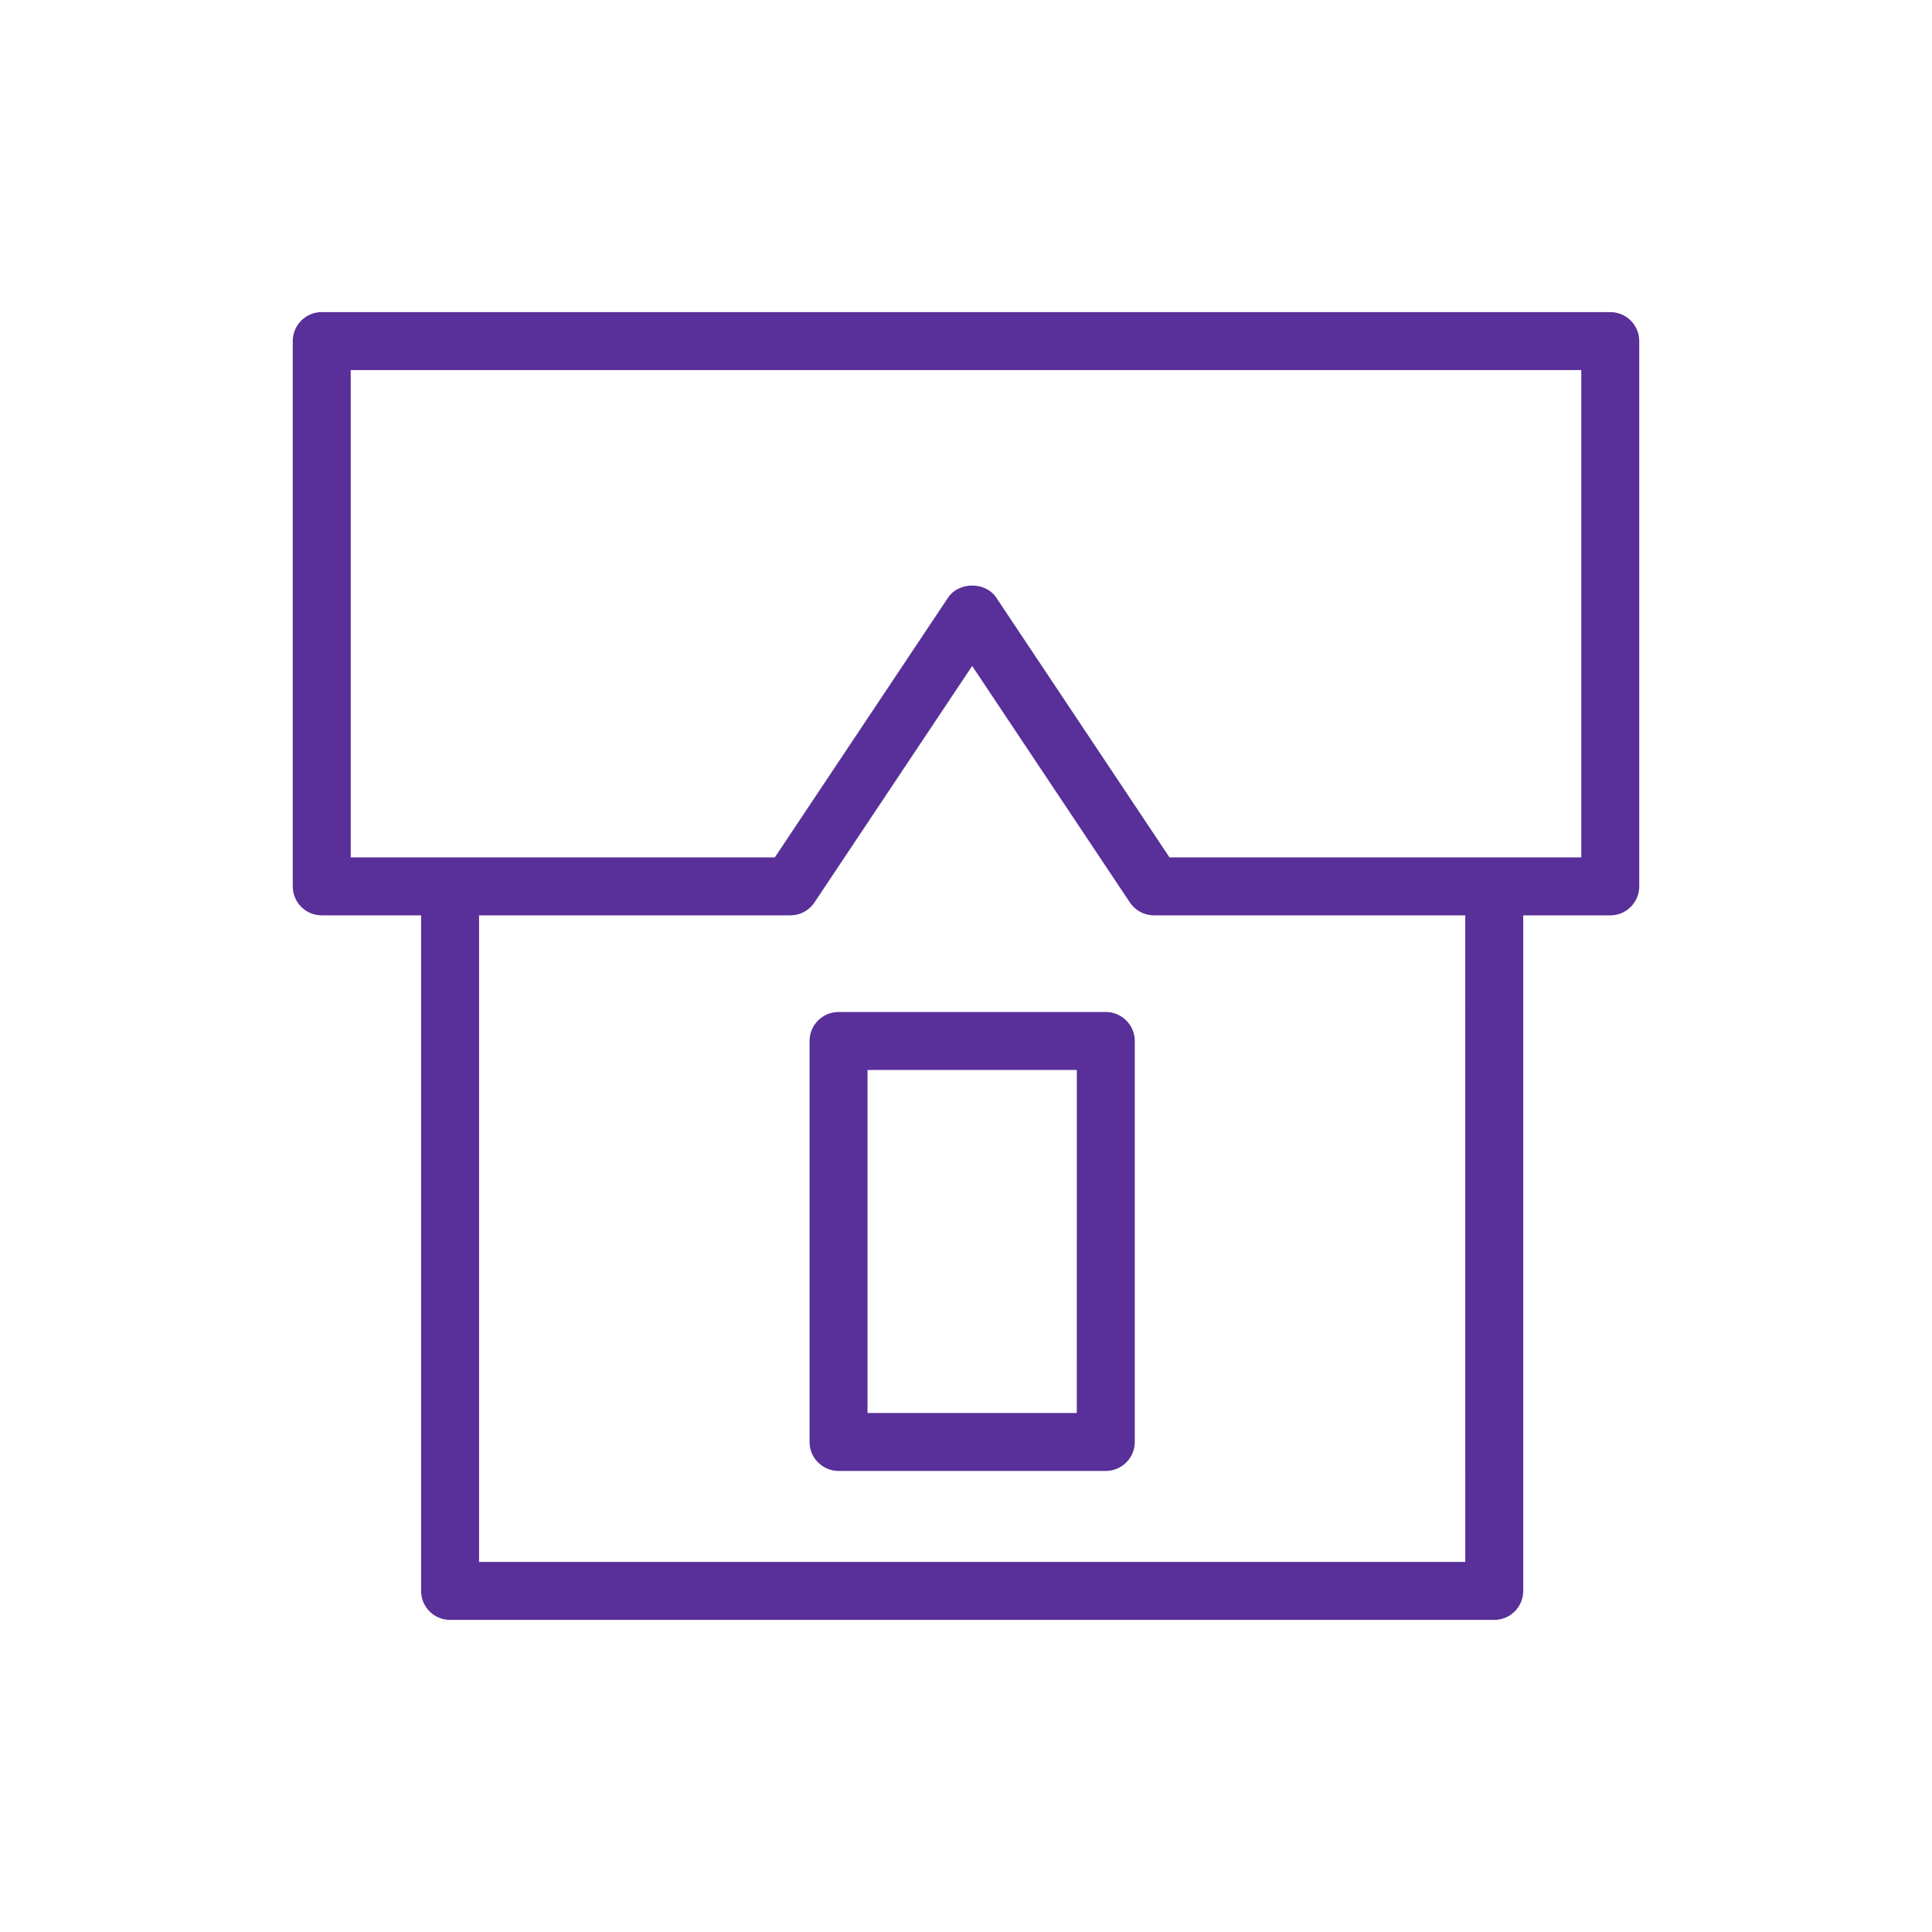
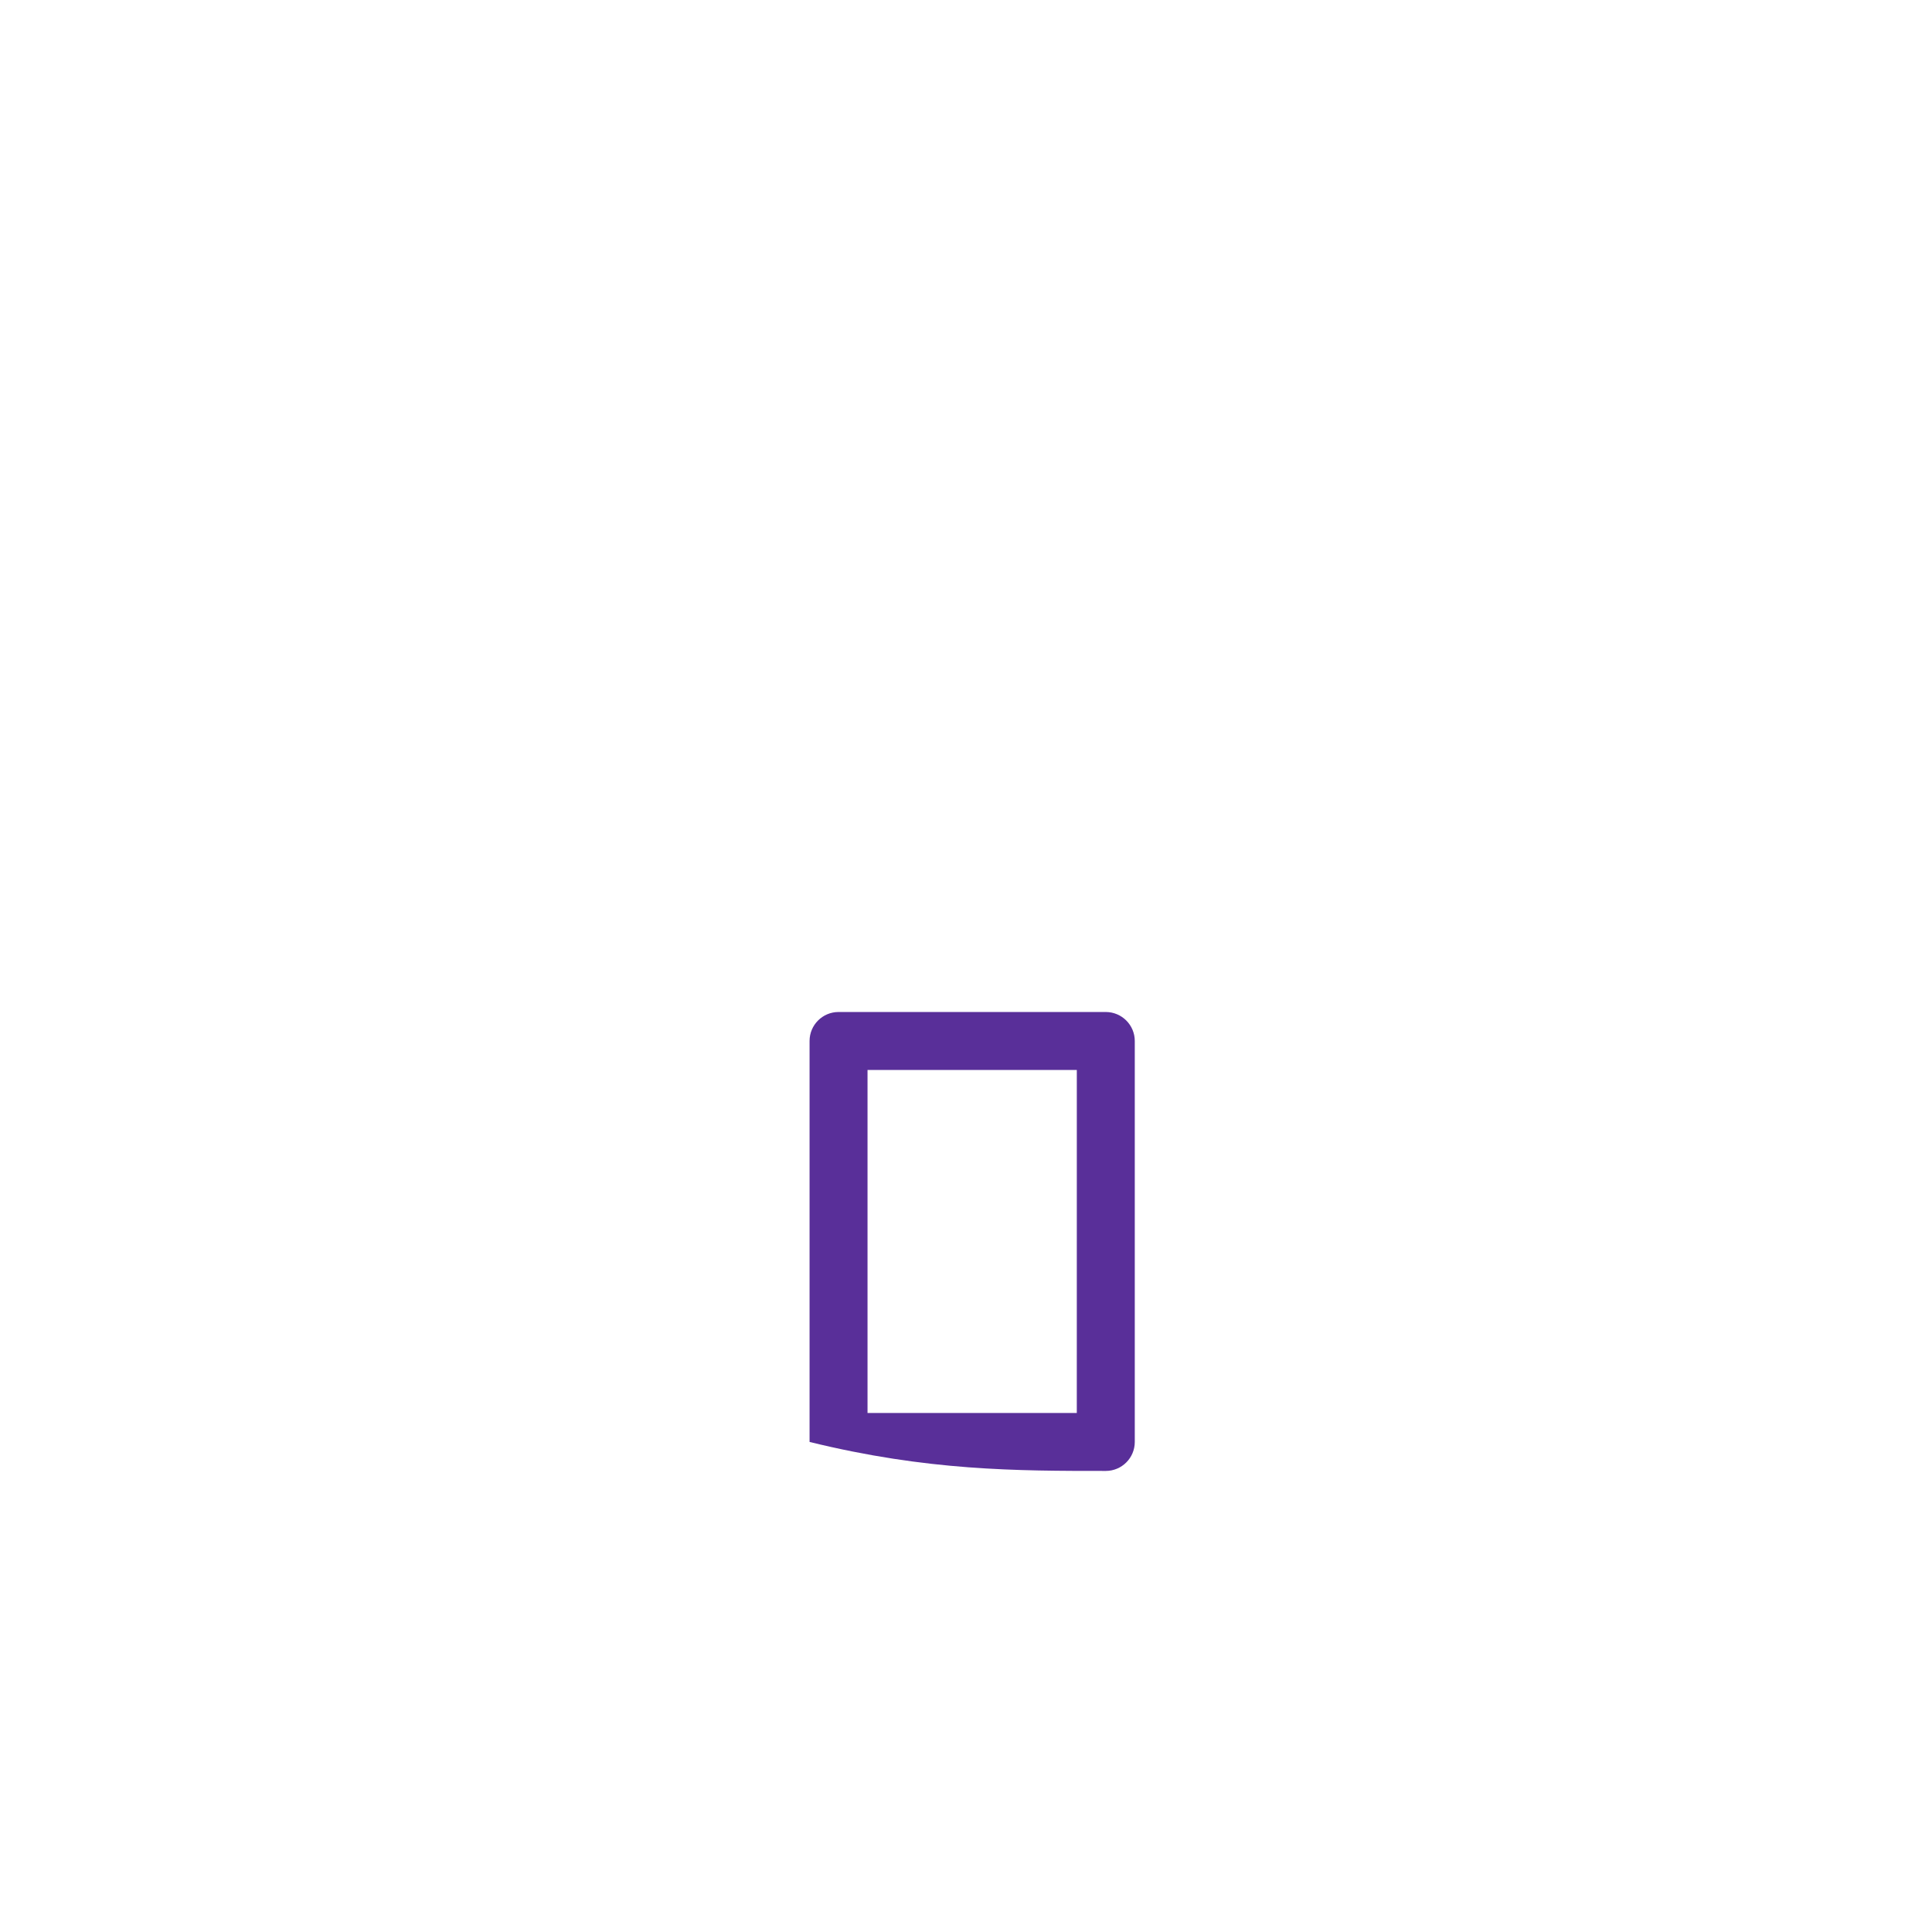
<svg xmlns="http://www.w3.org/2000/svg" viewBox="0 0 100.00 100.00" data-guides="{&quot;vertical&quot;:[],&quot;horizontal&quot;:[]}">
  <defs />
-   <path fill="#592f99" stroke="none" fill-opacity="1" stroke-width="1" stroke-opacity="1" color="rgb(51, 51, 51)" fill-rule="evenodd" id="tSvg1066a04122b" title="Path 6" d="M83.347 16.154C61.116 16.154 38.884 16.154 16.653 16.154C15.825 16.154 15.153 16.826 15.153 17.654C15.153 27.062 15.153 36.471 15.153 45.879C15.153 46.707 15.825 47.379 16.653 47.379C18.367 47.379 20.082 47.379 21.796 47.379C21.796 59.035 21.796 70.69 21.796 82.346C21.796 83.174 22.468 83.846 23.296 83.846C41.311 83.846 59.327 83.846 77.342 83.846C78.17 83.846 78.842 83.174 78.842 82.346C78.842 70.69 78.842 59.035 78.842 47.379C80.344 47.379 81.845 47.379 83.347 47.379C84.175 47.379 84.847 46.707 84.847 45.879C84.847 36.471 84.847 27.062 84.847 17.654C84.847 16.826 84.175 16.154 83.347 16.154ZM75.842 80.846C58.827 80.846 41.811 80.846 24.796 80.846C24.796 69.69 24.796 58.535 24.796 47.379C30.167 47.379 35.537 47.379 40.908 47.379C41.409 47.379 41.878 47.129 42.156 46.711C44.877 42.631 47.598 38.55 50.319 34.47C53.04 38.55 55.761 42.631 58.482 46.711C58.76 47.128 59.229 47.379 59.73 47.379C65.1 47.379 70.471 47.379 75.841 47.379C75.841 58.535 75.841 69.69 75.842 80.846ZM81.847 44.379C74.742 44.379 67.638 44.379 60.533 44.379C57.544 39.897 54.556 35.416 51.567 30.934C51.01 30.099 49.627 30.1 49.071 30.934C46.082 35.416 43.094 39.897 40.105 44.379C32.788 44.379 25.47 44.379 18.153 44.379C18.153 35.971 18.153 27.562 18.153 19.154C39.384 19.154 60.616 19.154 81.847 19.154C81.847 27.562 81.847 35.971 81.847 44.379Z" />
-   <path fill="#592f99" stroke="none" fill-opacity="1" stroke-width="1" stroke-opacity="1" color="rgb(51, 51, 51)" fill-rule="evenodd" id="tSvg1276e1d7bb5" title="Path 7" d="M57.235 52.381C52.624 52.381 48.014 52.381 43.403 52.381C42.575 52.381 41.903 53.053 41.903 53.881C41.903 60.799 41.903 67.717 41.903 74.635C41.903 75.463 42.575 76.135 43.403 76.135C48.014 76.135 52.625 76.135 57.236 76.135C58.064 76.135 58.736 75.463 58.736 74.635C58.736 67.717 58.736 60.799 58.736 53.881C58.735 53.053 58.063 52.382 57.235 52.381ZM55.735 73.135C52.124 73.135 48.514 73.135 44.903 73.135C44.903 67.217 44.903 61.299 44.903 55.381C48.514 55.381 52.125 55.381 55.736 55.381C55.736 61.299 55.736 67.217 55.735 73.135Z" />
+   <path fill="#592f99" stroke="none" fill-opacity="1" stroke-width="1" stroke-opacity="1" color="rgb(51, 51, 51)" fill-rule="evenodd" id="tSvg1276e1d7bb5" title="Path 7" d="M57.235 52.381C52.624 52.381 48.014 52.381 43.403 52.381C42.575 52.381 41.903 53.053 41.903 53.881C41.903 60.799 41.903 67.717 41.903 74.635C48.014 76.135 52.625 76.135 57.236 76.135C58.064 76.135 58.736 75.463 58.736 74.635C58.736 67.717 58.736 60.799 58.736 53.881C58.735 53.053 58.063 52.382 57.235 52.381ZM55.735 73.135C52.124 73.135 48.514 73.135 44.903 73.135C44.903 67.217 44.903 61.299 44.903 55.381C48.514 55.381 52.125 55.381 55.736 55.381C55.736 61.299 55.736 67.217 55.735 73.135Z" />
</svg>